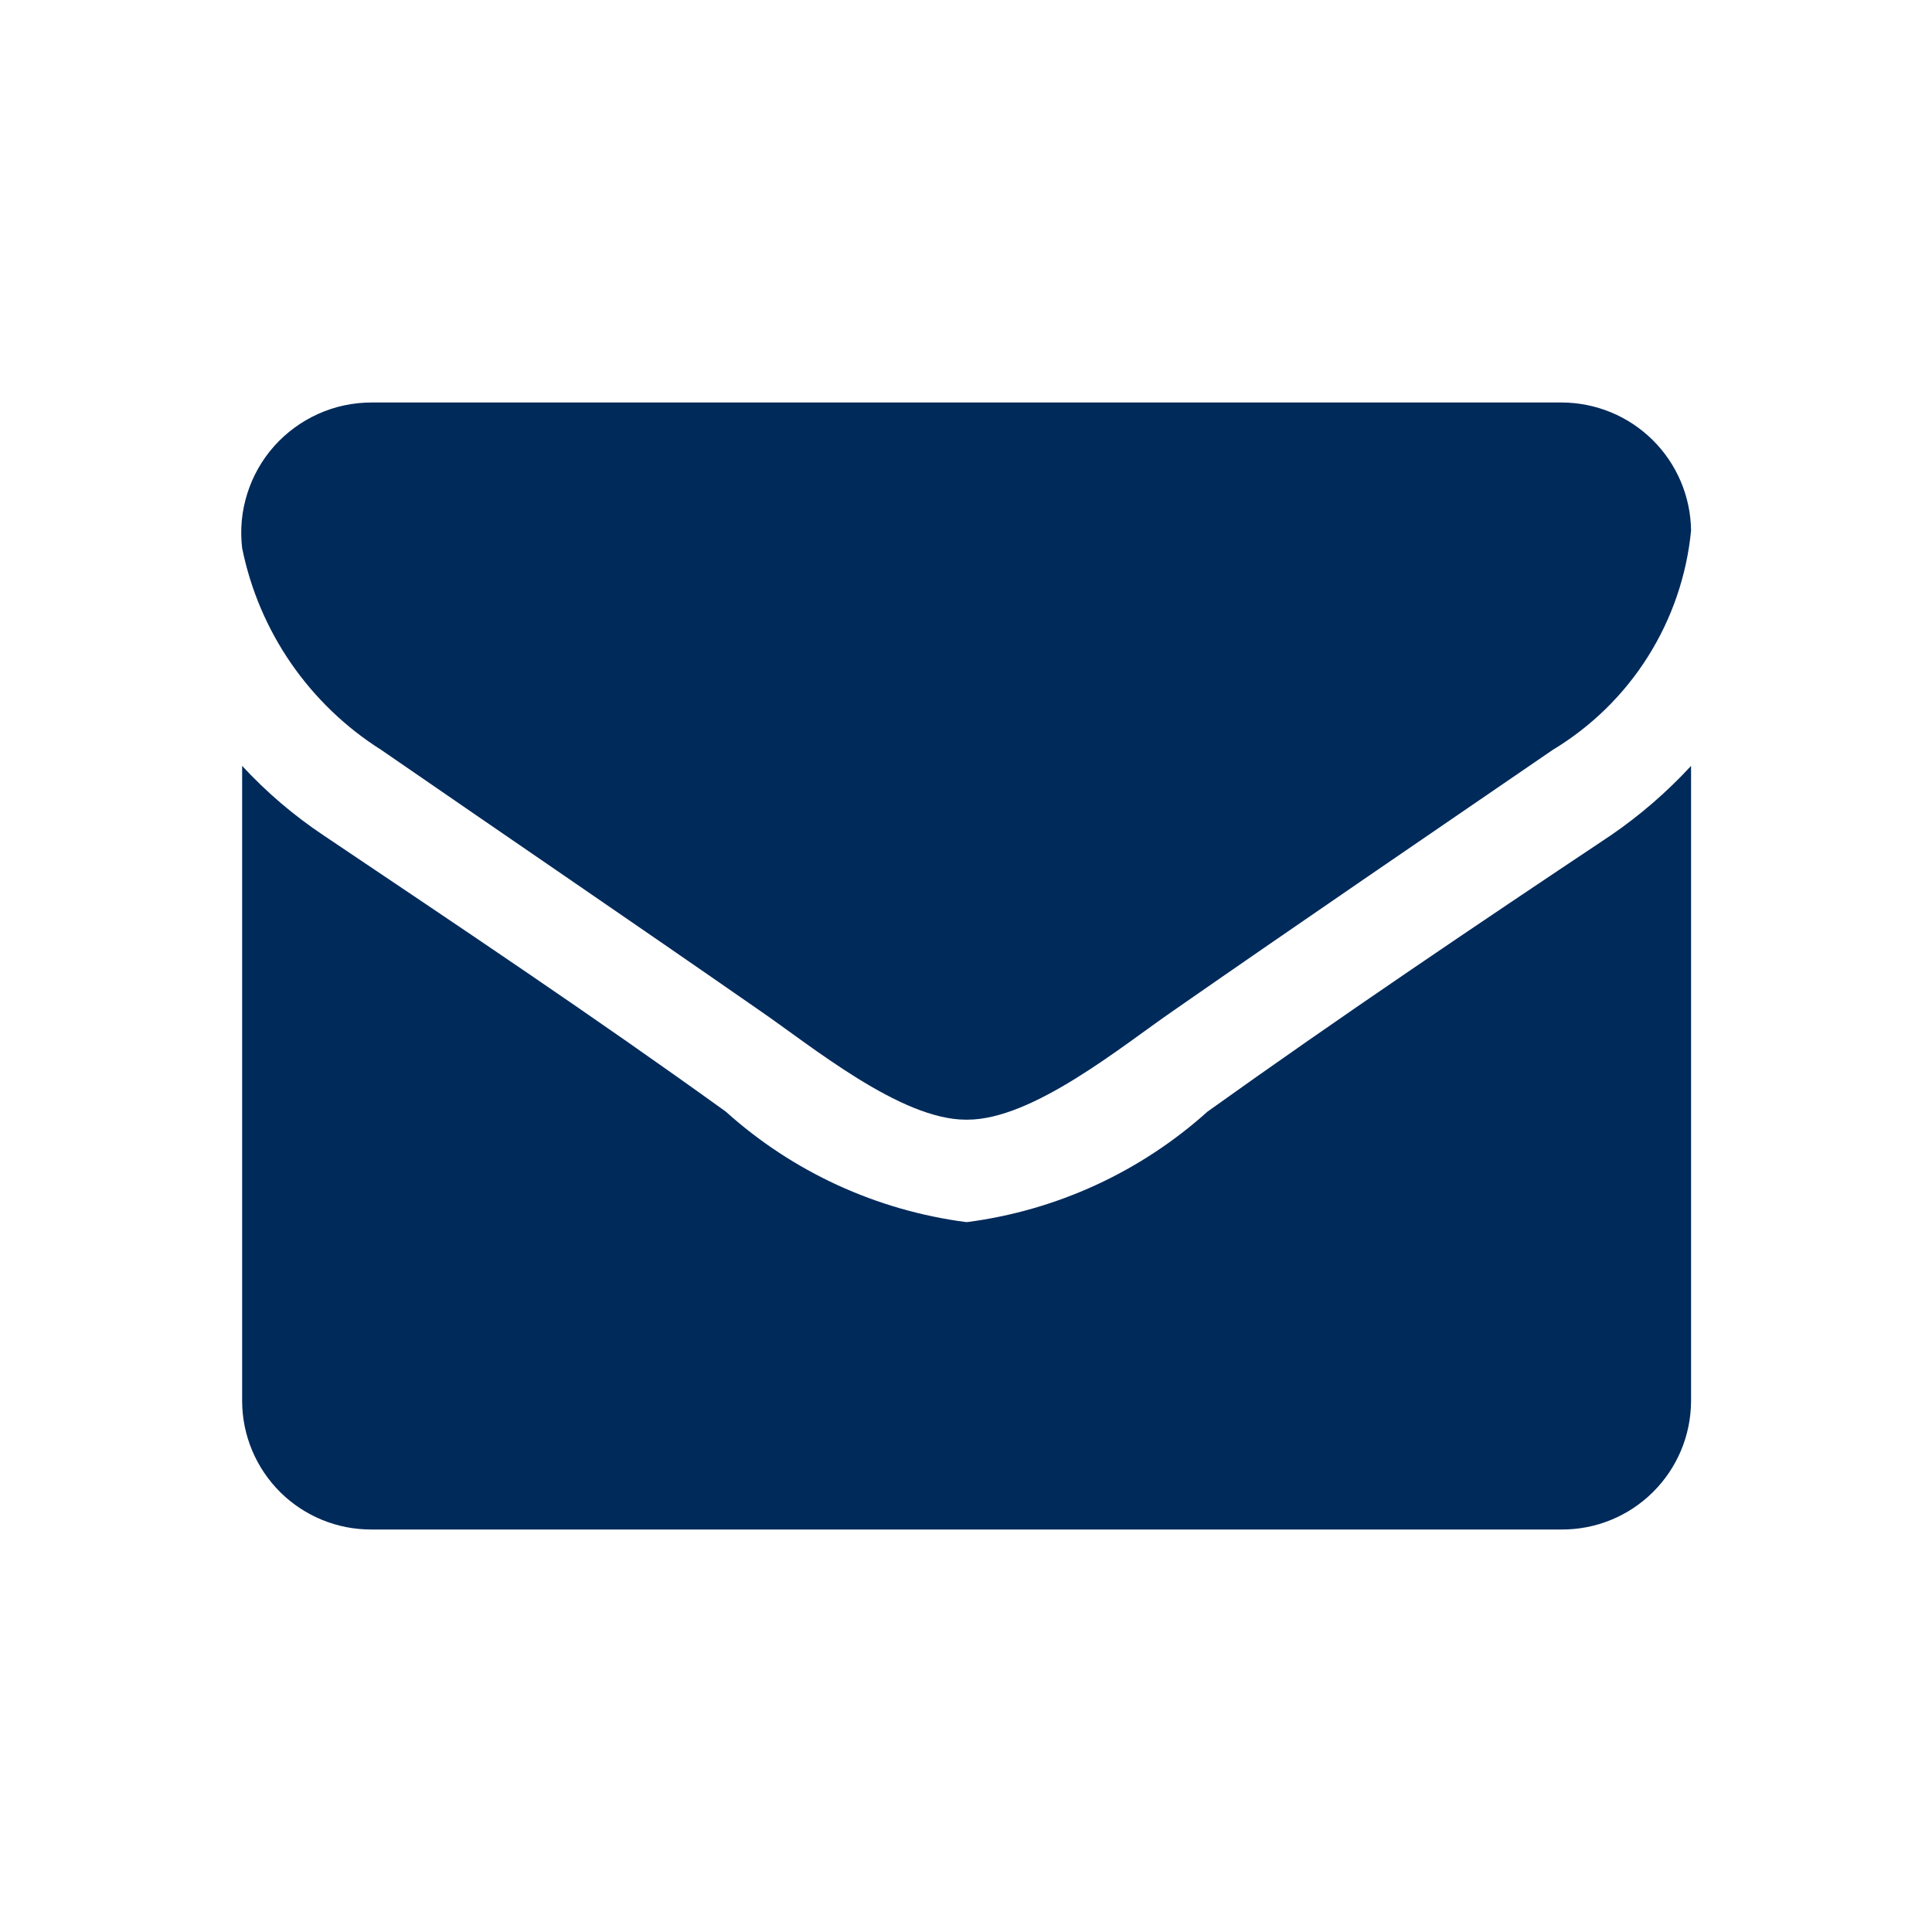
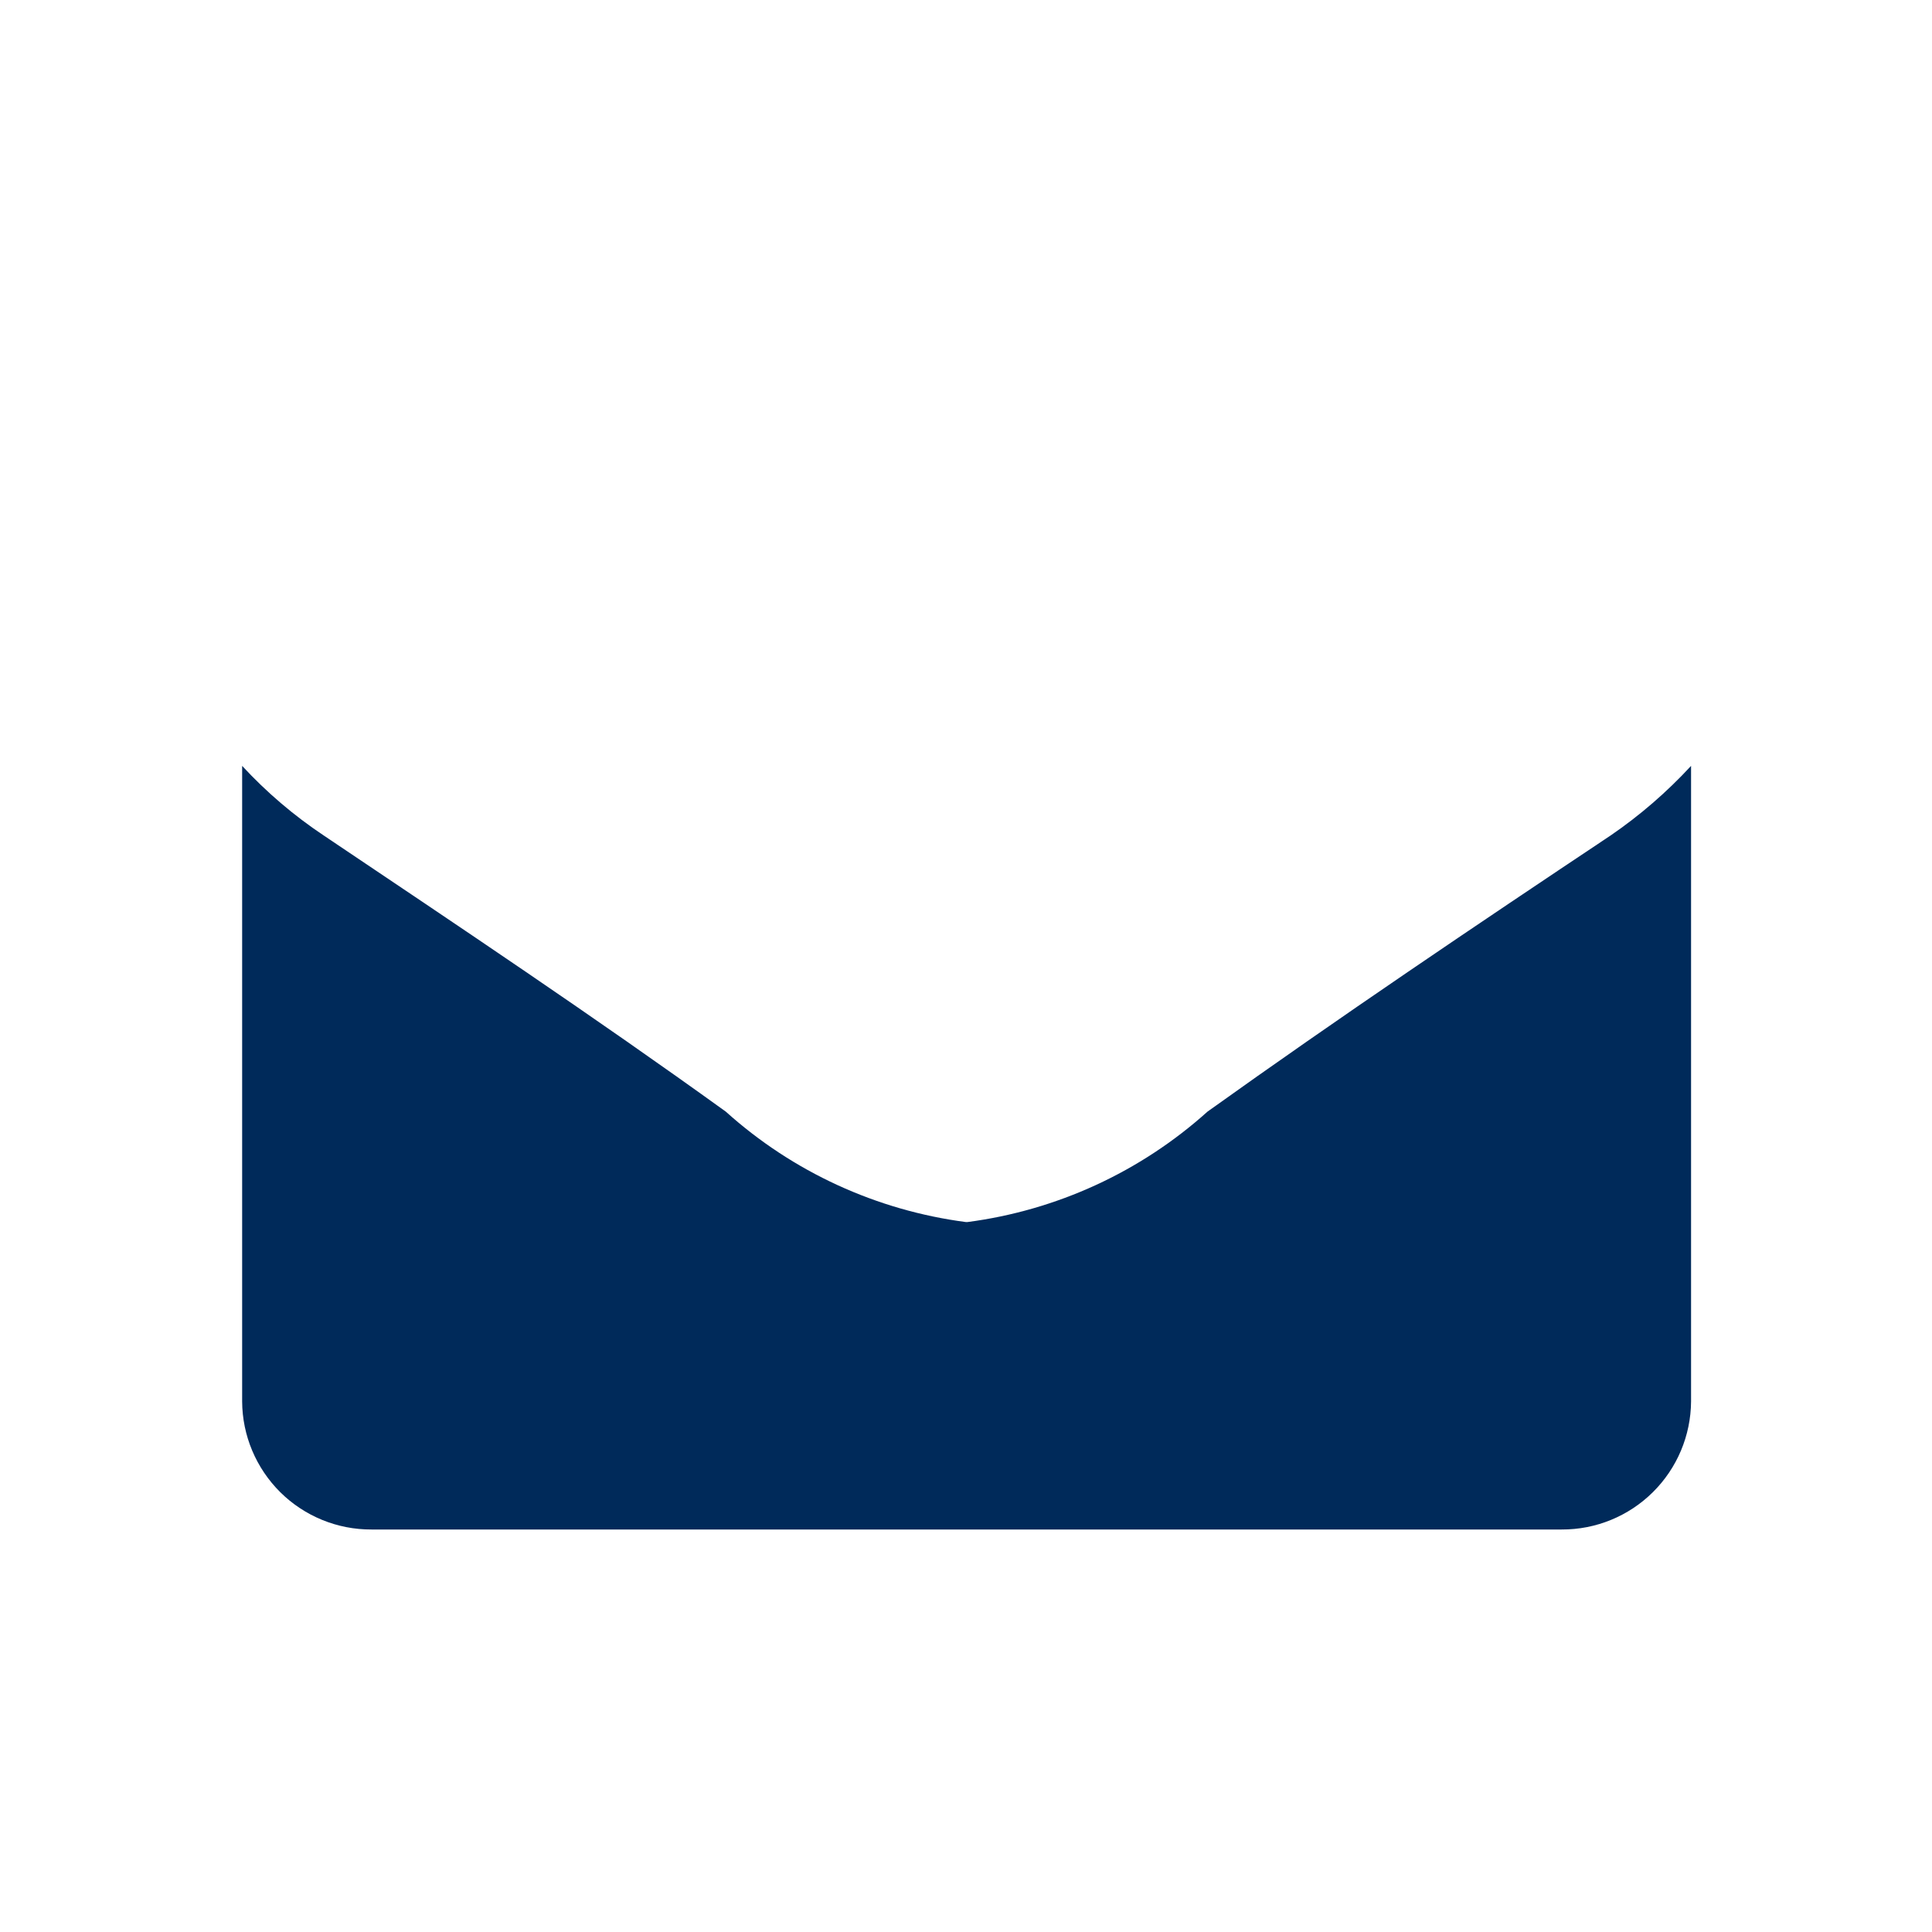
<svg xmlns="http://www.w3.org/2000/svg" width="24" height="24" viewBox="0 0 24 24" fill="none">
-   <path d="M4.735 9.315C6.292 10.389 7.869 11.463 9.427 12.546C10.08 12.994 11.185 13.909 11.998 13.909H12.018C12.832 13.909 13.937 12.994 14.589 12.546C16.146 11.463 17.723 10.388 19.289 9.315C19.768 9.026 20.173 8.63 20.471 8.157C20.769 7.684 20.953 7.148 21.007 6.591C21.002 6.168 20.831 5.764 20.53 5.466C20.229 5.168 19.823 5.001 19.4 5H4.615C4.386 5 4.16 5.048 3.952 5.142C3.743 5.236 3.557 5.373 3.405 5.543C3.253 5.714 3.139 5.916 3.071 6.134C3.002 6.352 2.981 6.582 3.008 6.809C3.112 7.322 3.318 7.808 3.615 8.239C3.912 8.669 4.293 9.036 4.735 9.315Z" fill="#002A5A" />
  <path d="M15 13.809C14.167 14.558 13.127 15.036 12.016 15.181H12C10.889 15.036 9.848 14.558 9.016 13.809C7.377 12.627 5.69 11.5 4.022 10.379C3.651 10.132 3.31 9.841 3.008 9.514V17.409C3.01 17.833 3.181 18.238 3.482 18.537C3.783 18.835 4.191 19.002 4.615 19H19.4C19.824 19.002 20.231 18.835 20.532 18.537C20.834 18.238 21.004 17.833 21.007 17.409V9.514C20.707 9.839 20.372 10.129 20.007 10.379C18.326 11.5 16.639 12.636 15 13.809Z" fill="#002A5A" />
</svg>